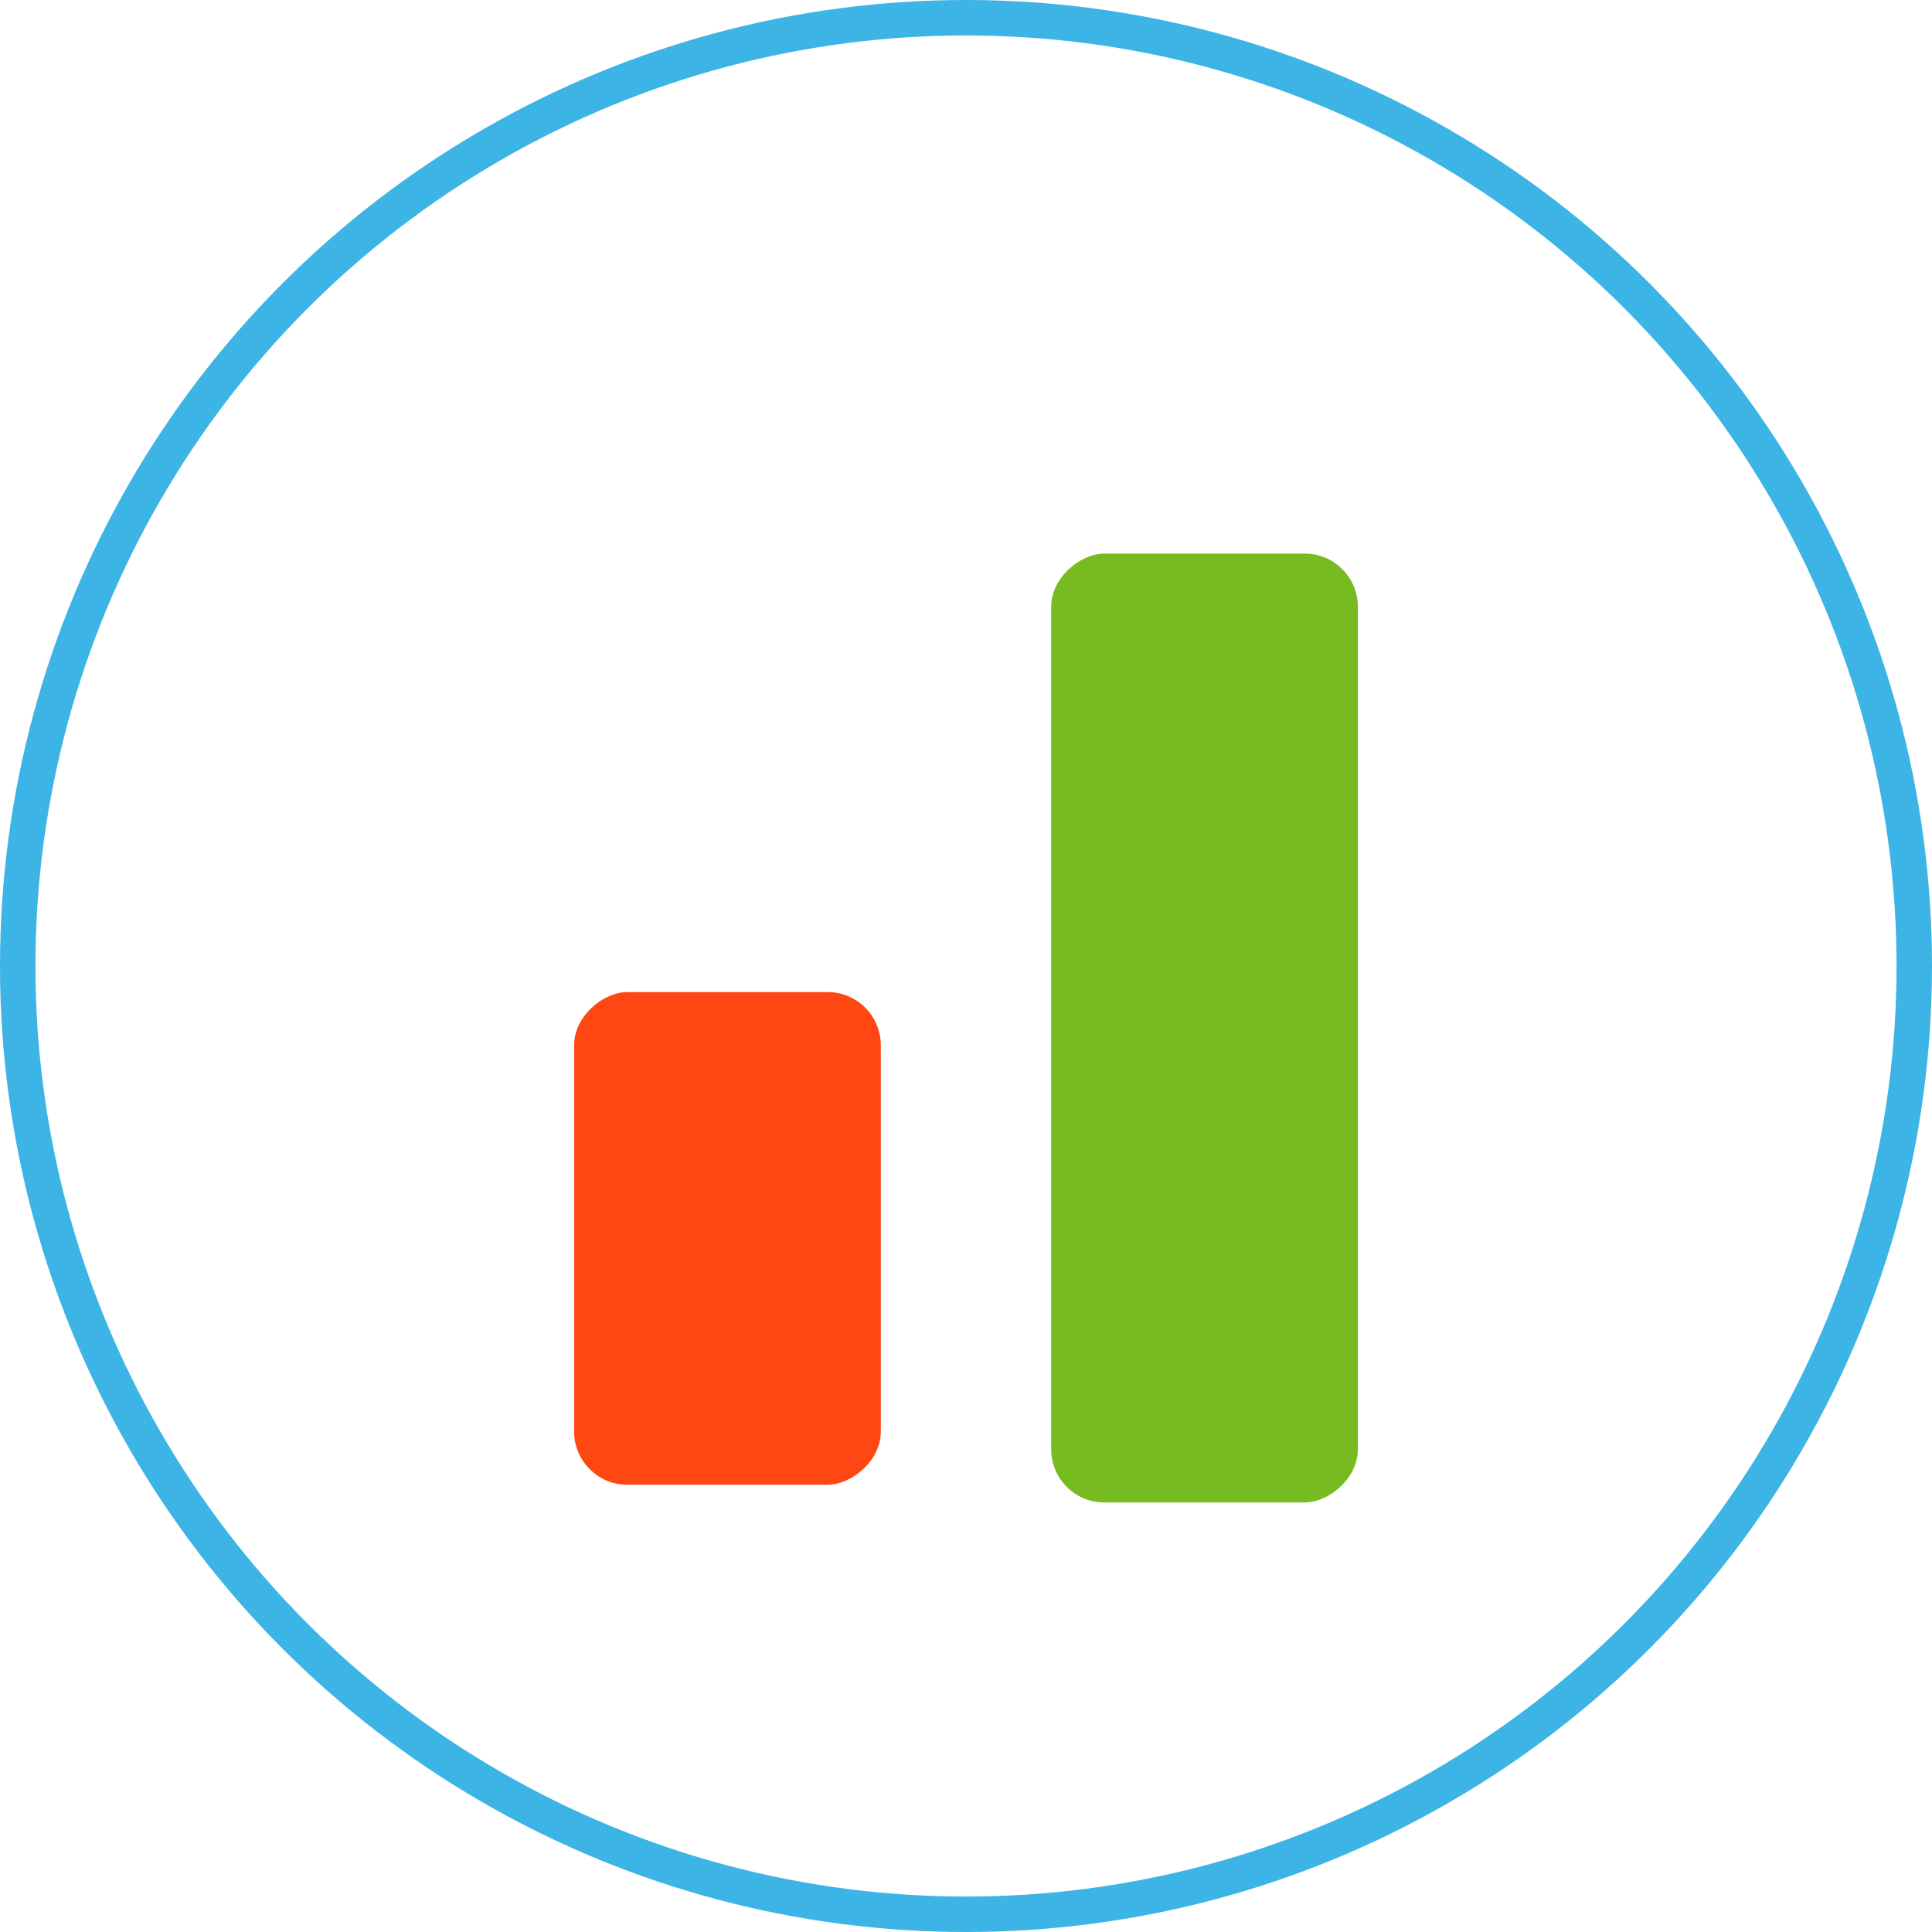
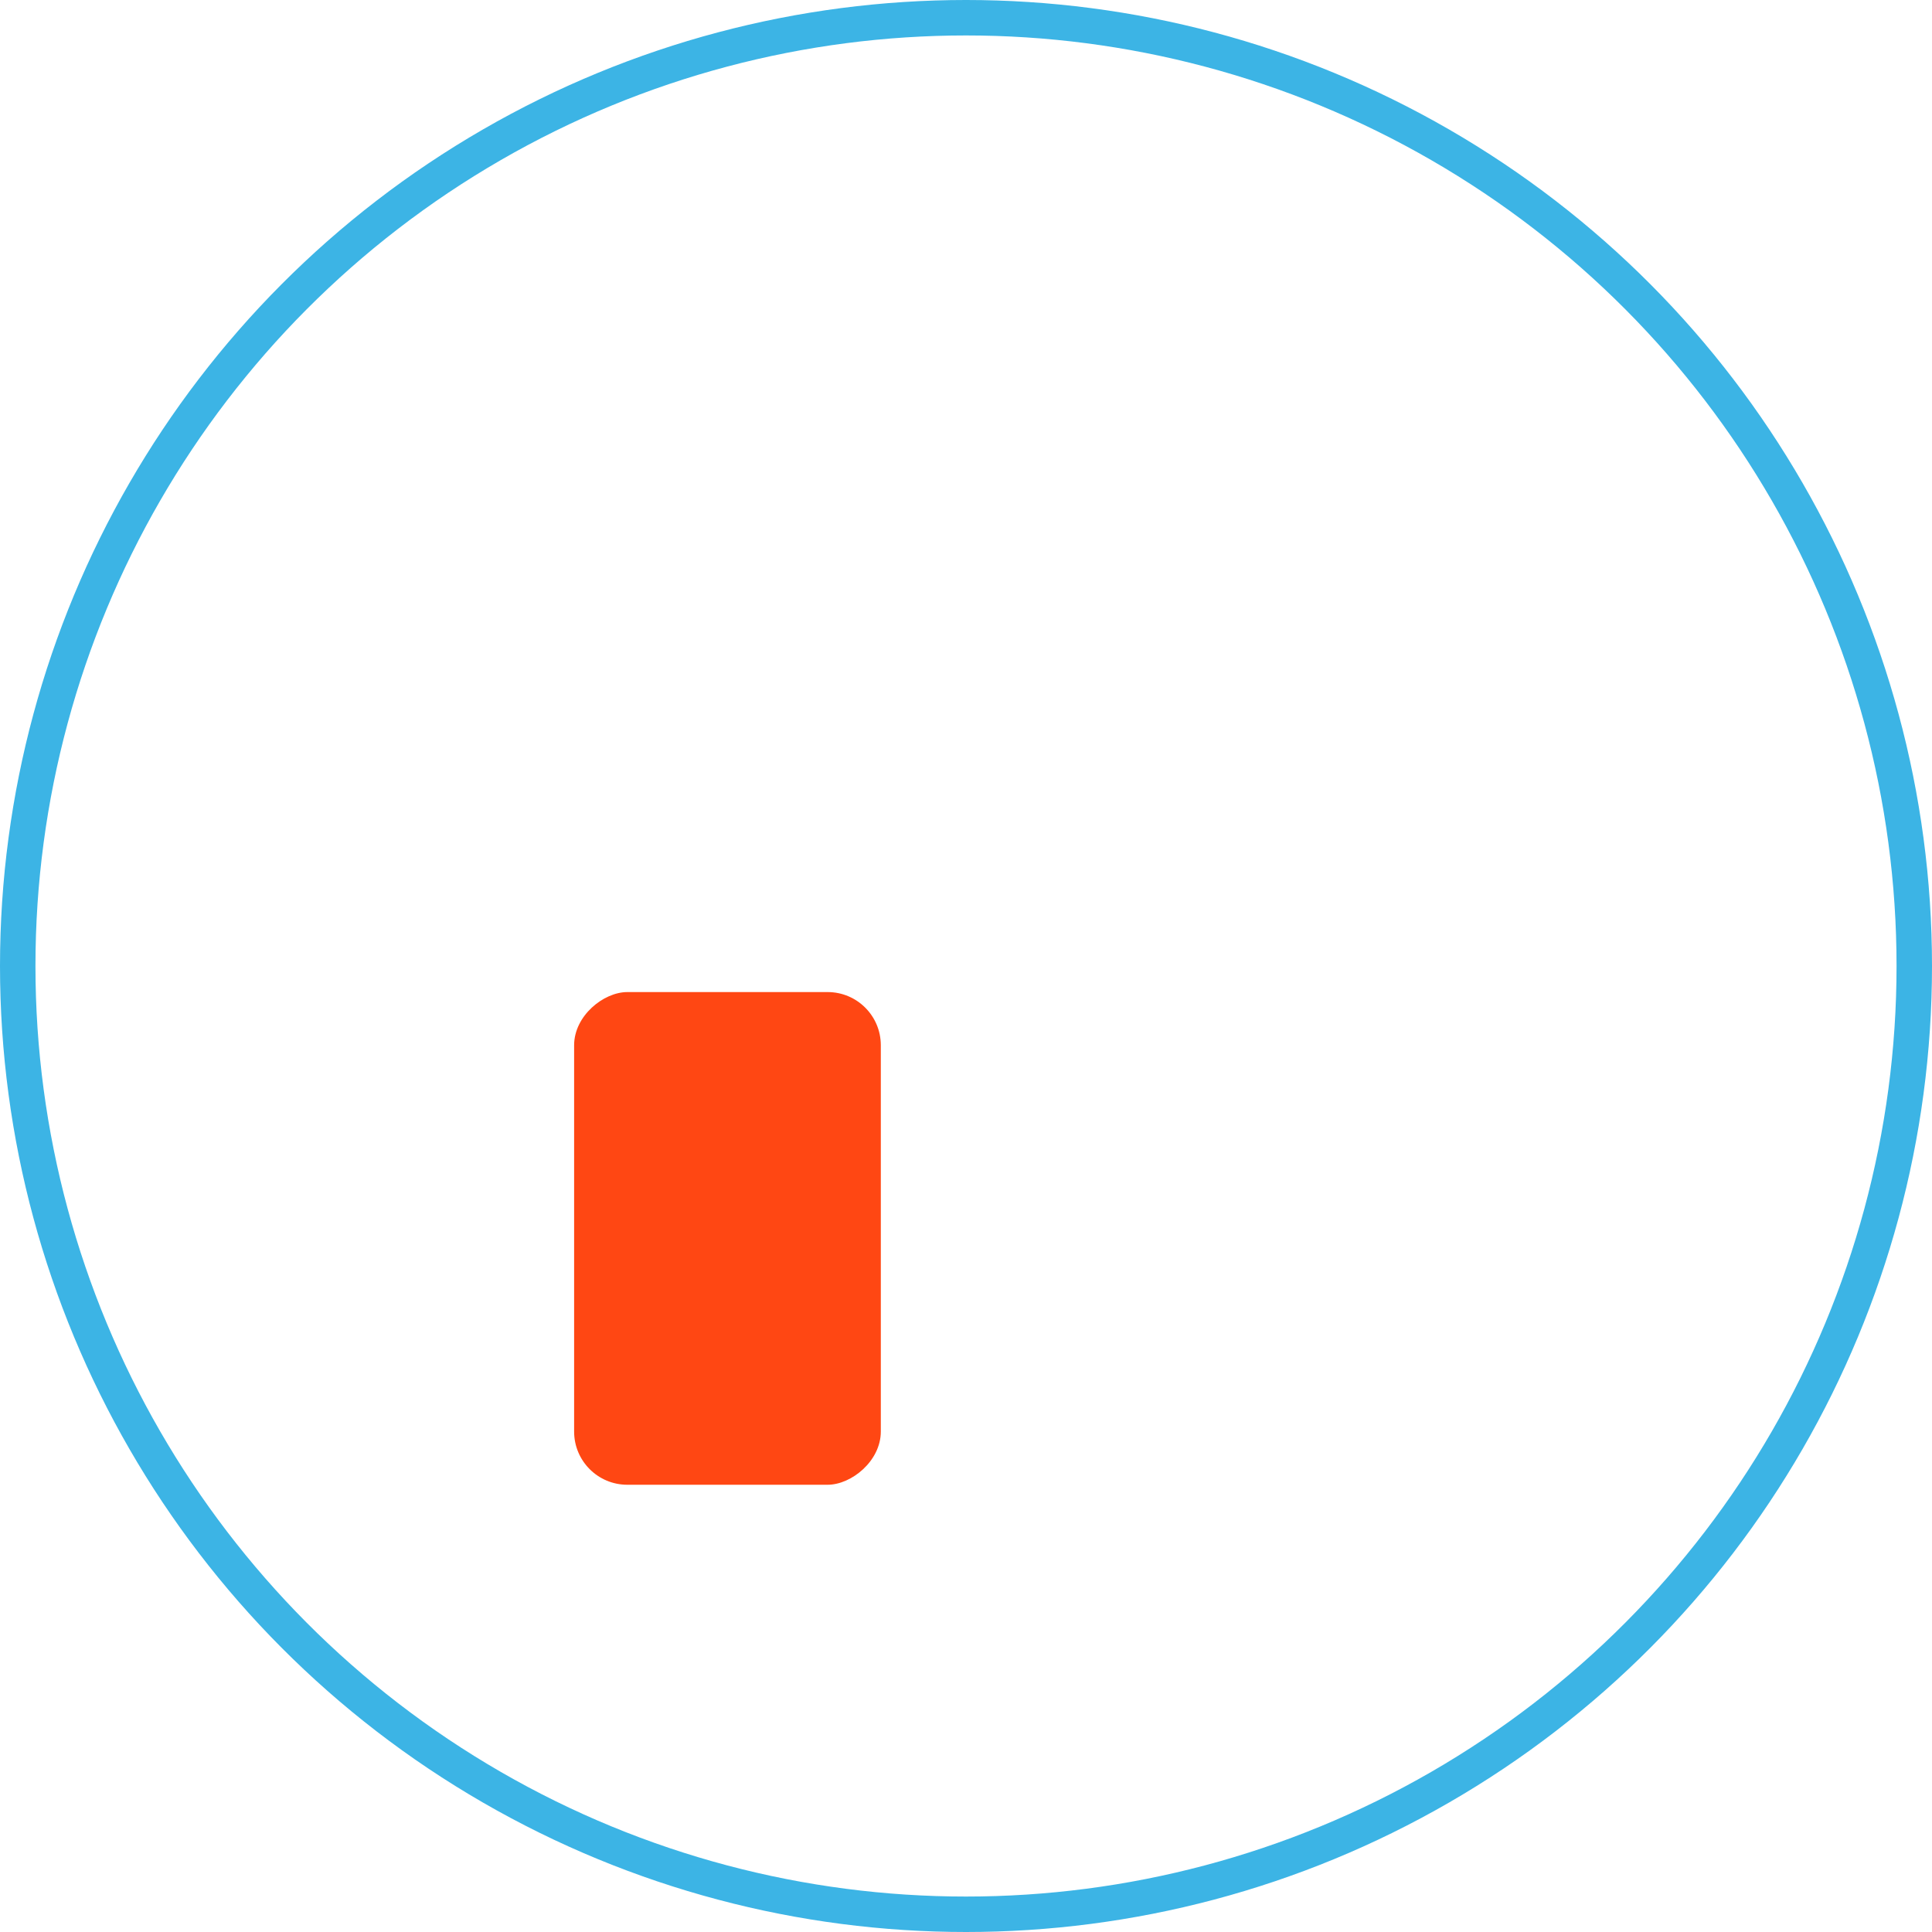
<svg xmlns="http://www.w3.org/2000/svg" width="109" height="109" viewBox="0 0 109 109">
  <g id="icon-3-why-voov" transform="translate(-624 -2684)">
    <g id="Ellipse_21" data-name="Ellipse 21" transform="translate(624 2684)" fill="none" stroke="#3cb4e5" stroke-width="2">
      <circle cx="54.5" cy="54.5" r="54.5" stroke="none" />
      <circle cx="54.5" cy="54.5" r="53.5" fill="none" />
    </g>
    <rect id="Rectangle_89" data-name="Rectangle 89" width="27.796" height="17.303" rx="3" transform="translate(673.694 2739.971) rotate(90)" fill="#ff4713" />
-     <rect id="Rectangle_88" data-name="Rectangle 88" width="53.536" height="17.303" rx="3" transform="translate(700.609 2715.232) rotate(90)" fill="#76bc21" />
  </g>
</svg>